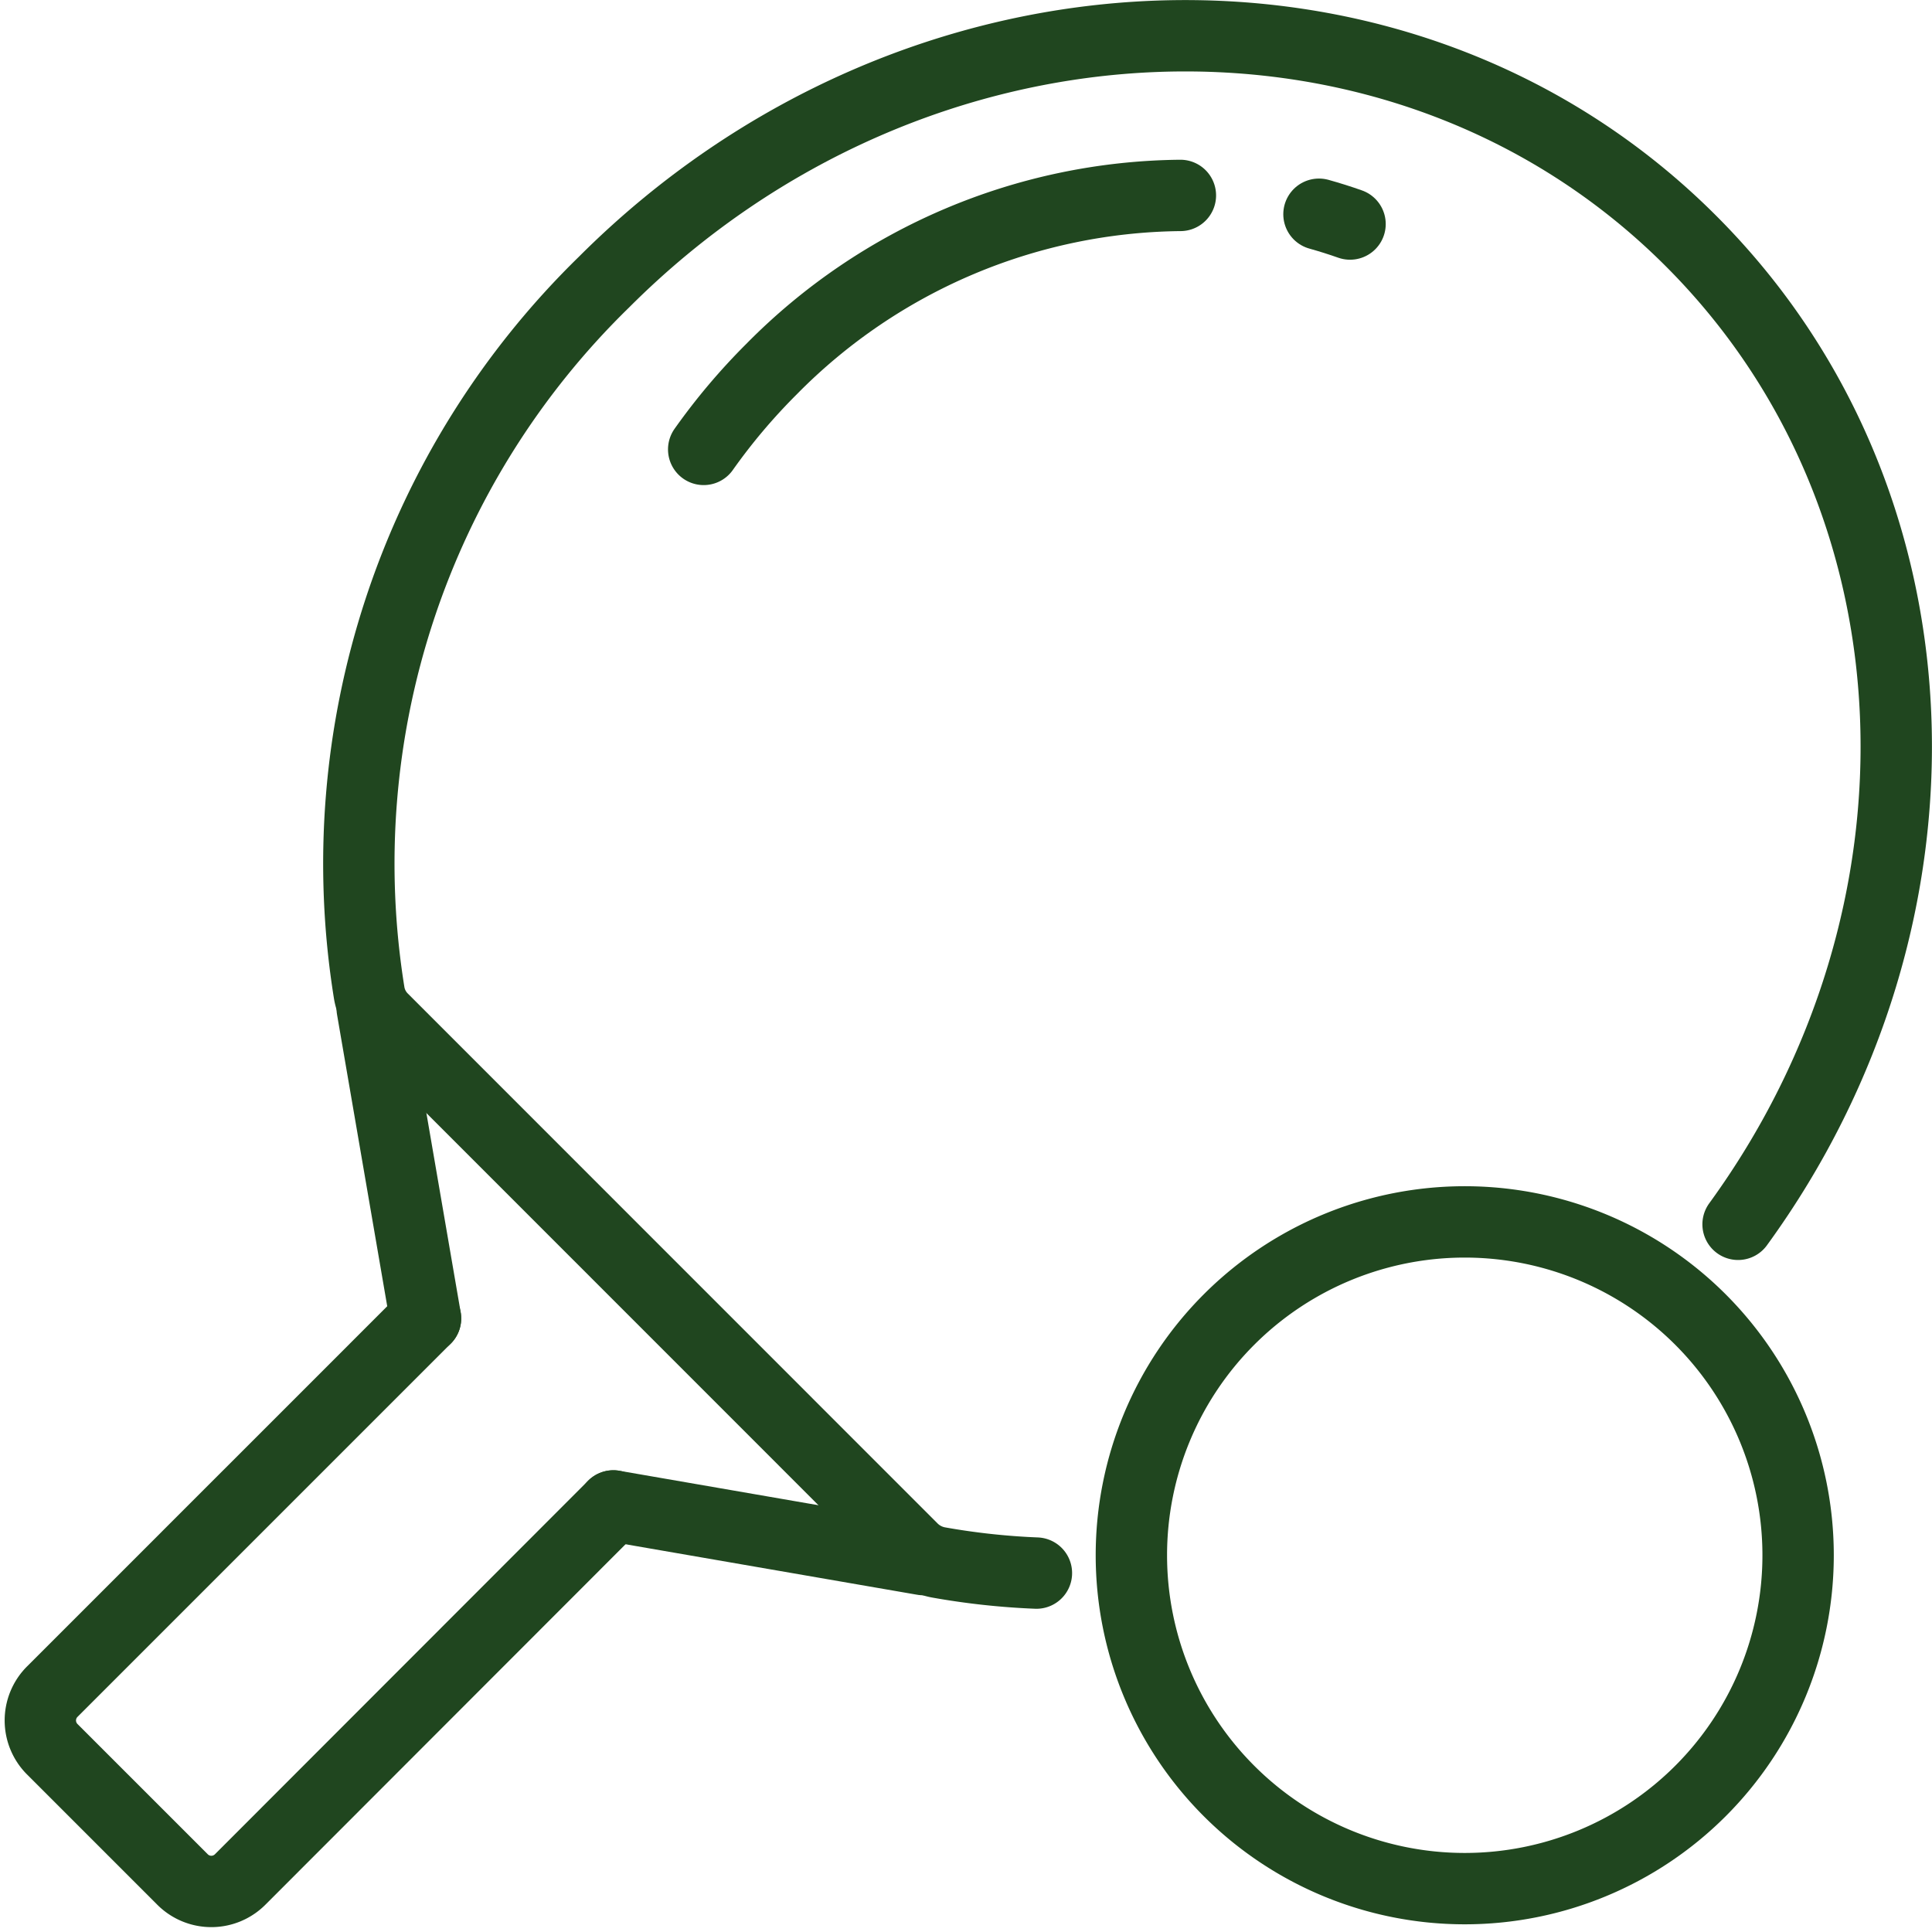
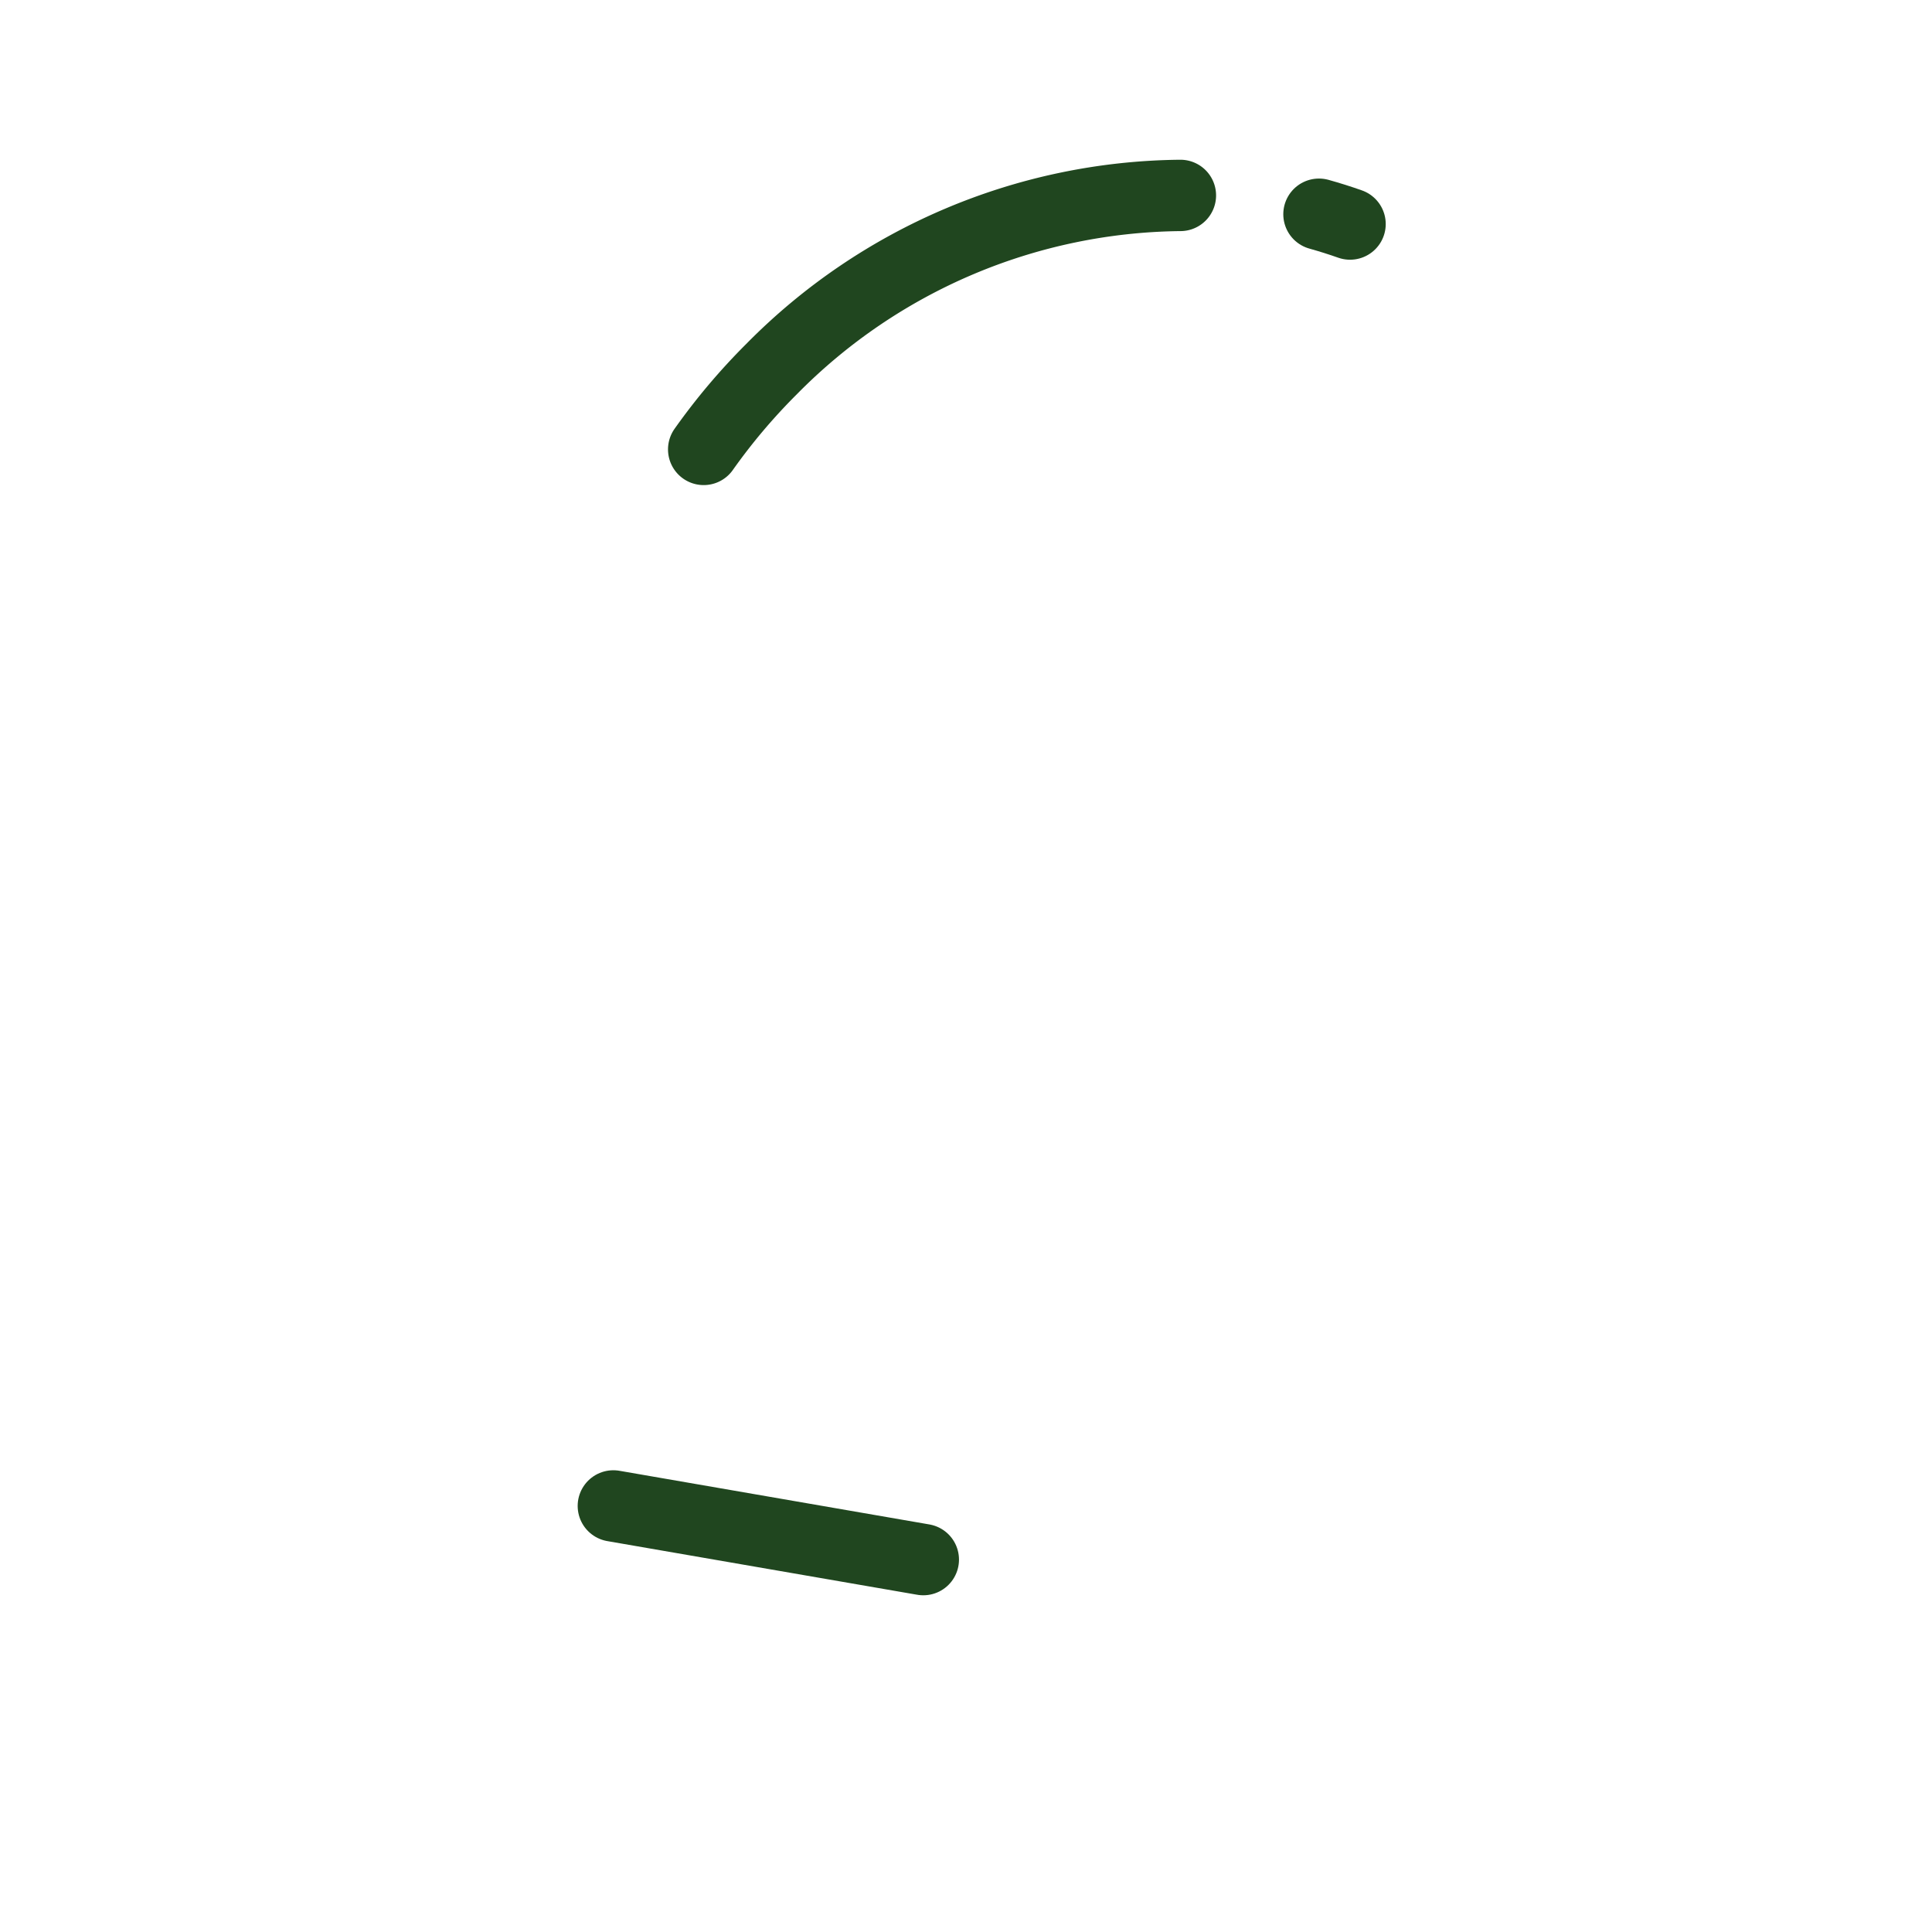
<svg xmlns="http://www.w3.org/2000/svg" width="54.147" height="54.141" viewBox="0 0 54.147 54.141">
  <g id="Group_6521" data-name="Group 6521" transform="translate(-799.542 -3266.317)">
-     <path id="Path_4013" data-name="Path 4013" d="M50.395,45.291a20.213,20.213,0,0,1-2.753-.3,1.4,1.4,0,0,1-.726-.386L32.083,29.768a1.339,1.339,0,0,1-.386-.726A22.767,22.767,0,0,1,38.279,9.106C47.014.372,60.654-.139,68.742,7.959c7.246,7.246,7.6,18.93,1.318,27.557" transform="translate(778.194 3265.114)" fill="none" stroke="#20461f" stroke-linecap="round" stroke-linejoin="round" stroke-width="2" />
    <path id="Path_4014" data-name="Path 4014" d="M76.52,16.875a16.3,16.3,0,0,0-11.46,4.869,17.236,17.236,0,0,0-1.9,2.249" transform="translate(756.104 3254.919)" fill="none" stroke="#20461f" stroke-linecap="round" stroke-linejoin="round" stroke-width="2" />
    <path id="Path_4015" data-name="Path 4015" d="M120.554,18.876q-.431-.152-.871-.275" transform="translate(716.825 3253.72)" fill="none" stroke="#20461f" stroke-linecap="round" stroke-linejoin="round" stroke-width="2" />
-     <path id="Path_4016" data-name="Path 4016" d="M13,120.052,2.536,130.516a1.141,1.141,0,0,0,0,1.608l3.657,3.657a1.141,1.141,0,0,0,1.608,0l10.464-10.473" transform="translate(798.468 3183.215)" fill="none" stroke="#20461f" stroke-linecap="round" stroke-linejoin="round" stroke-width="2" />
-     <line id="Line_70" data-name="Line 70" x1="1.495" y1="8.687" transform="translate(809.973 3294.58)" fill="none" stroke="#20461f" stroke-linecap="round" stroke-linejoin="round" stroke-width="2" />
    <line id="Line_71" data-name="Line 71" x1="8.687" y1="1.504" transform="translate(816.732 3308.523)" fill="none" stroke="#20461f" stroke-linecap="round" stroke-linejoin="round" stroke-width="2" />
-     <path id="Path_4017" data-name="Path 4017" d="M118.4,113.921a9.343,9.343,0,1,1-13.213,0A9.343,9.343,0,0,1,118.4,113.921Z" transform="translate(728.8 3189.378)" fill="none" stroke="#20461f" stroke-linecap="round" stroke-linejoin="round" stroke-width="2" />
  </g>
</svg>